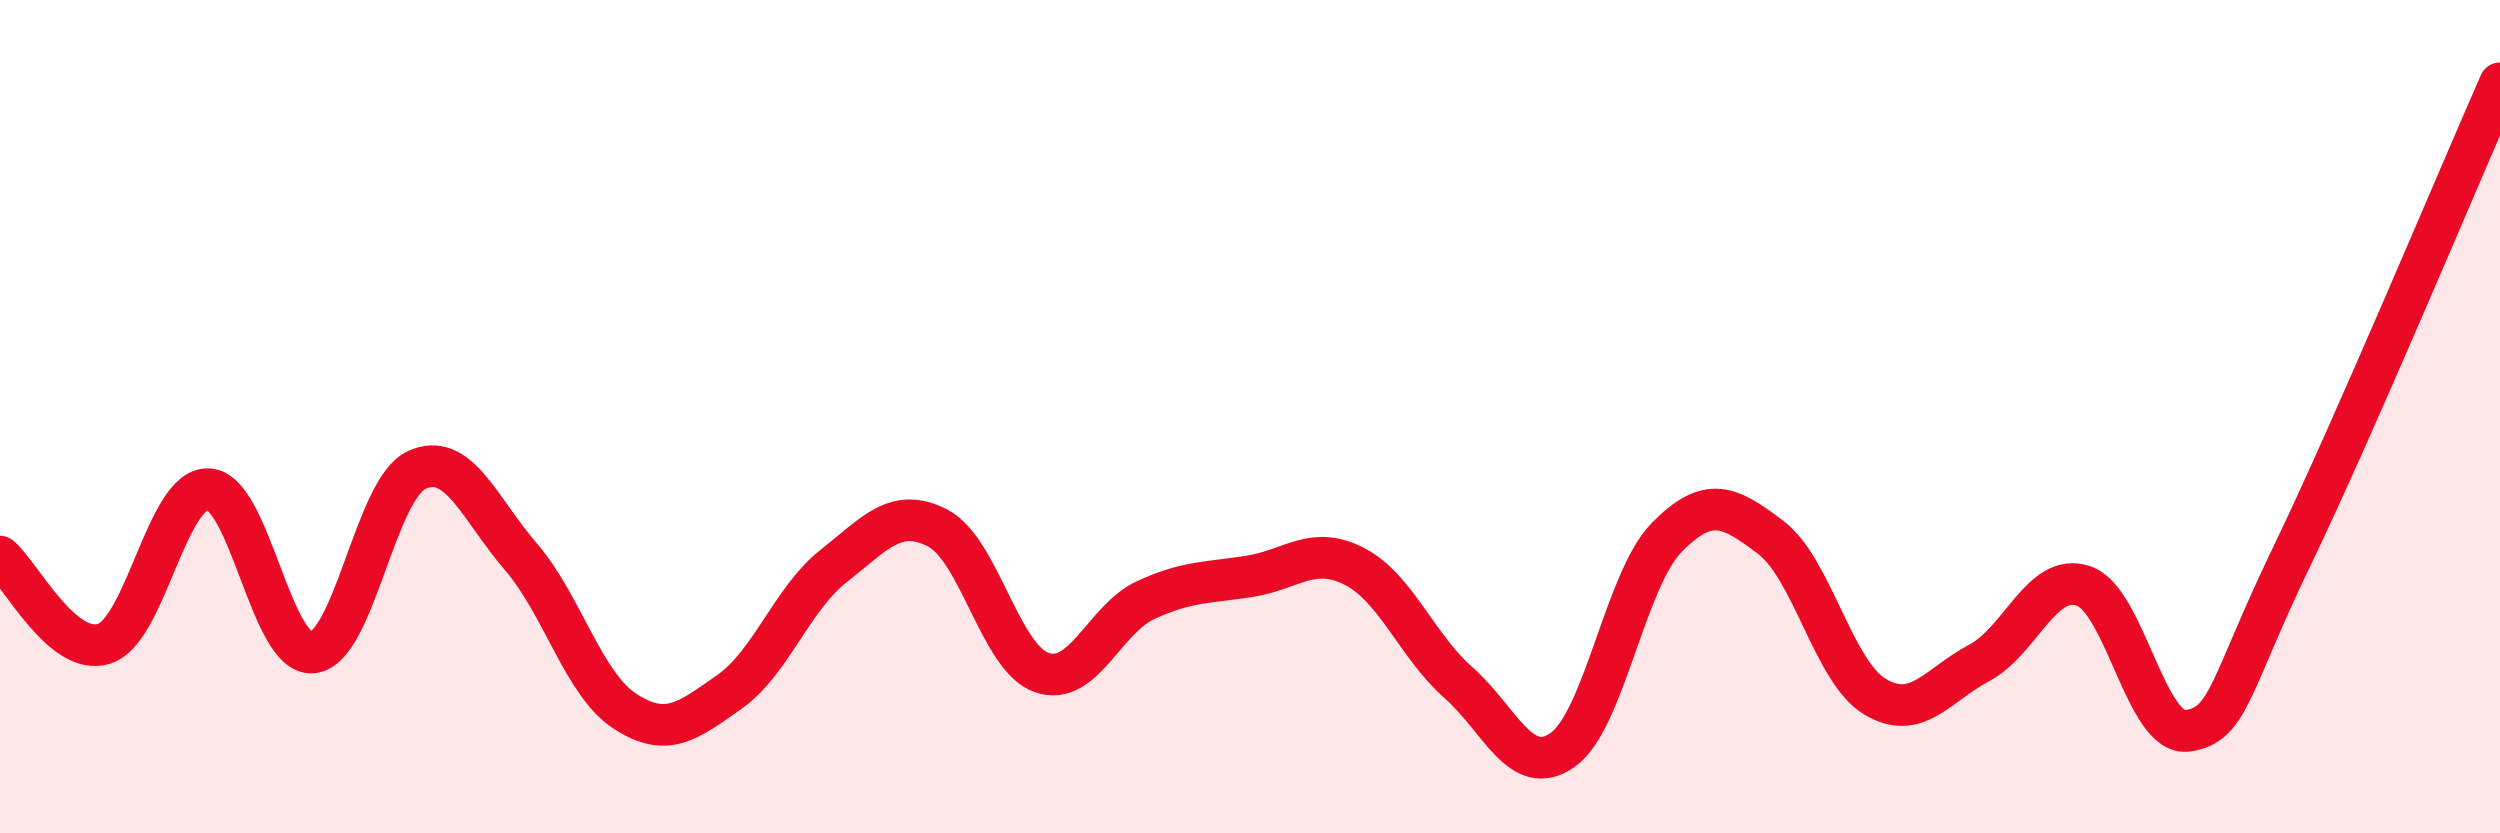
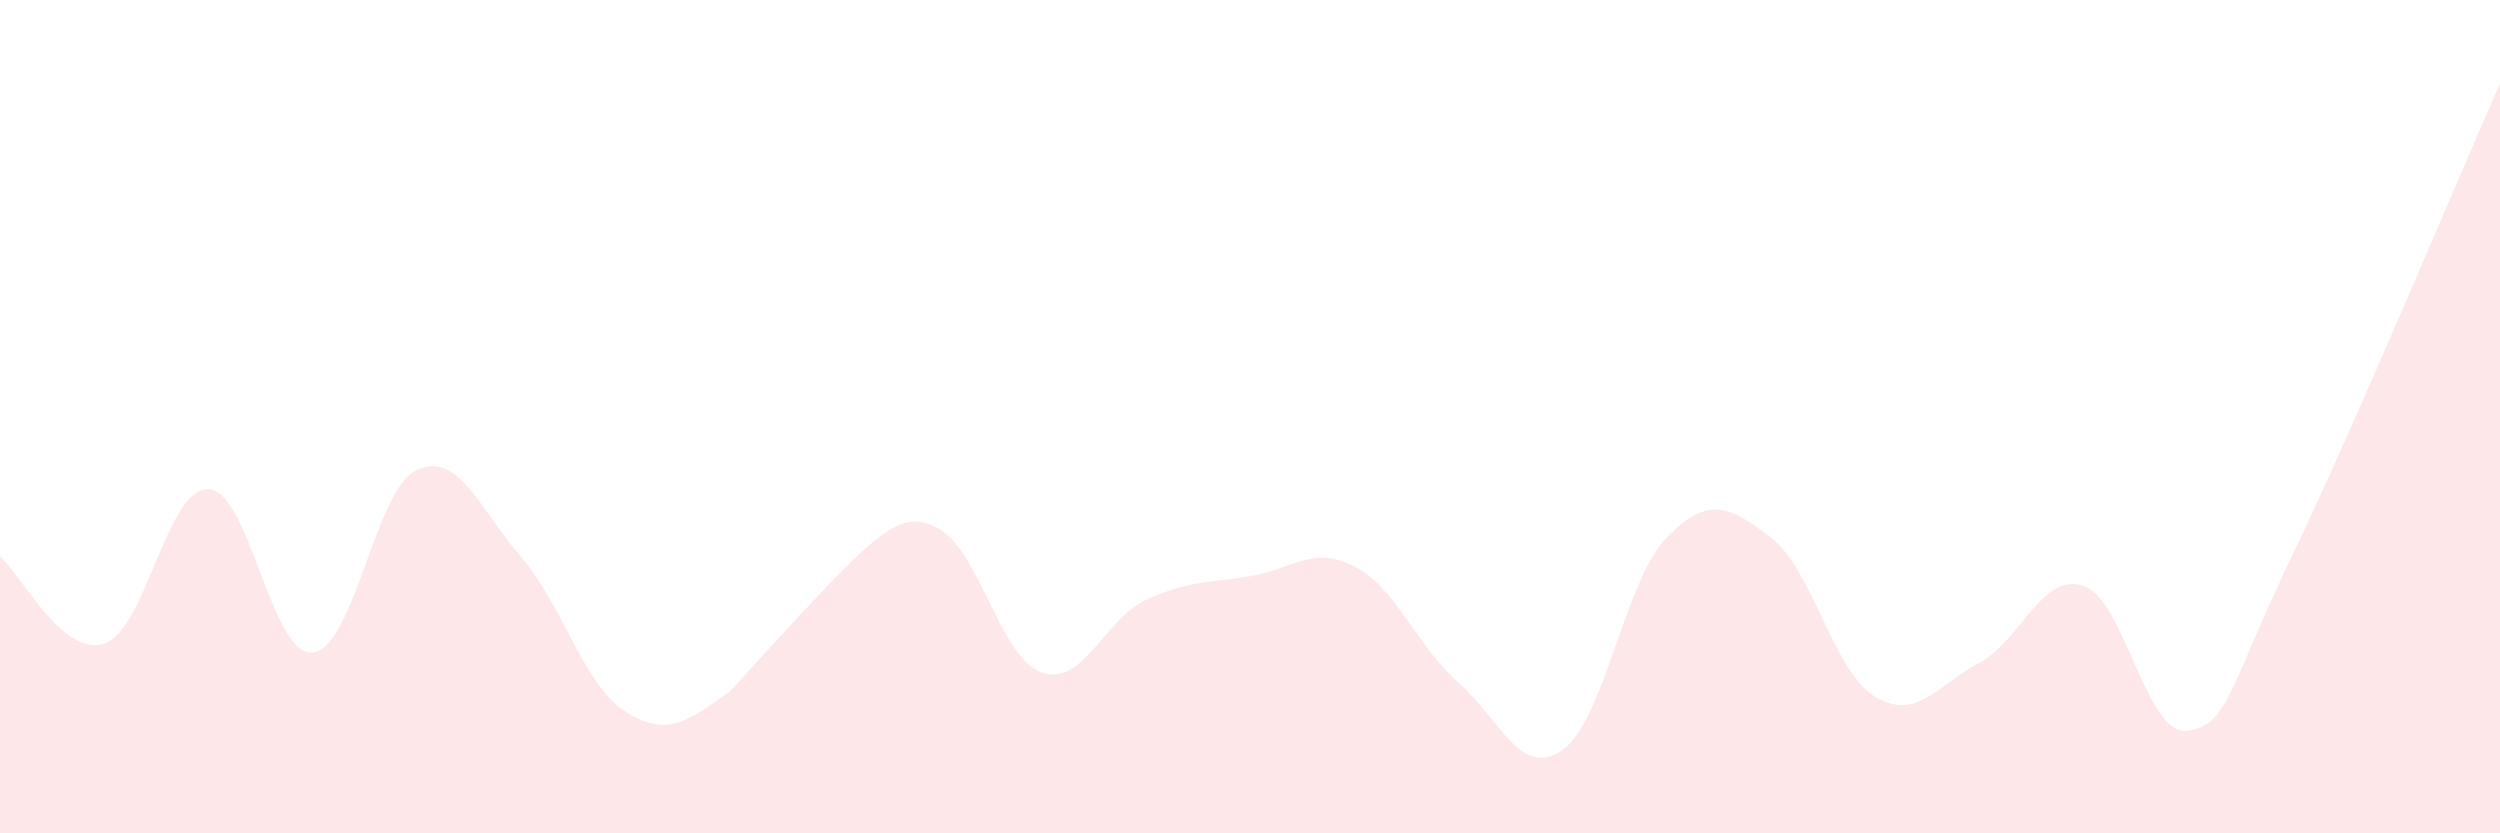
<svg xmlns="http://www.w3.org/2000/svg" width="60" height="20" viewBox="0 0 60 20">
-   <path d="M 0,13.36 C 0.5,13.78 1.5,15.77 2.5,15.45 C 3.5,15.13 4,11.7 5,11.74 C 6,11.78 6.5,15.75 7.5,15.66 C 8.5,15.57 9,11.74 10,11.28 C 11,10.82 11.5,12.2 12.5,13.36 C 13.5,14.52 14,16.42 15,17.07 C 16,17.72 16.5,17.31 17.5,16.61 C 18.5,15.91 19,14.38 20,13.59 C 21,12.8 21.5,12.16 22.5,12.67 C 23.5,13.18 24,15.79 25,16.14 C 26,16.49 26.5,14.86 27.5,14.4 C 28.5,13.94 29,13.99 30,13.83 C 31,13.67 31.5,13.08 32.5,13.59 C 33.5,14.1 34,15.5 35,16.38 C 36,17.26 36.5,18.7 37.5,18 C 38.5,17.3 39,13.92 40,12.9 C 41,11.88 41.5,12.14 42.5,12.9 C 43.5,13.66 44,16.12 45,16.72 C 46,17.32 46.5,16.44 47.5,15.91 C 48.5,15.38 49,13.73 50,14.06 C 51,14.39 51.5,17.68 52.5,17.54 C 53.5,17.4 53.5,16.47 55,13.36 C 56.5,10.25 59,4.27 60,2L60 20L0 20Z" fill="#EB0A25" opacity="0.1" stroke-linecap="round" stroke-linejoin="round" />
-   <path d="M 0,13.36 C 0.5,13.78 1.5,15.77 2.5,15.45 C 3.5,15.13 4,11.7 5,11.74 C 6,11.78 6.5,15.75 7.5,15.66 C 8.5,15.57 9,11.74 10,11.28 C 11,10.82 11.5,12.2 12.5,13.36 C 13.5,14.52 14,16.42 15,17.07 C 16,17.72 16.5,17.31 17.5,16.61 C 18.5,15.91 19,14.38 20,13.59 C 21,12.8 21.5,12.16 22.5,12.67 C 23.5,13.18 24,15.79 25,16.14 C 26,16.49 26.5,14.86 27.5,14.4 C 28.5,13.94 29,13.99 30,13.83 C 31,13.67 31.5,13.08 32.5,13.59 C 33.5,14.1 34,15.5 35,16.38 C 36,17.26 36.5,18.7 37.5,18 C 38.5,17.3 39,13.92 40,12.9 C 41,11.88 41.5,12.14 42.5,12.9 C 43.5,13.66 44,16.12 45,16.72 C 46,17.32 46.5,16.44 47.5,15.91 C 48.5,15.38 49,13.73 50,14.06 C 51,14.39 51.5,17.68 52.5,17.54 C 53.5,17.4 53.5,16.47 55,13.36 C 56.5,10.25 59,4.27 60,2" stroke="#EB0A25" stroke-width="1" fill="none" stroke-linecap="round" stroke-linejoin="round" />
+   <path d="M 0,13.36 C 0.5,13.78 1.5,15.77 2.5,15.45 C 3.5,15.13 4,11.7 5,11.74 C 6,11.78 6.5,15.75 7.5,15.66 C 8.5,15.57 9,11.74 10,11.28 C 11,10.82 11.5,12.2 12.5,13.36 C 13.5,14.52 14,16.42 15,17.07 C 16,17.72 16.5,17.31 17.5,16.61 C 21,12.8 21.5,12.16 22.5,12.67 C 23.5,13.18 24,15.79 25,16.14 C 26,16.49 26.5,14.86 27.5,14.4 C 28.5,13.94 29,13.99 30,13.83 C 31,13.67 31.5,13.08 32.5,13.59 C 33.5,14.1 34,15.5 35,16.38 C 36,17.26 36.5,18.7 37.5,18 C 38.5,17.3 39,13.92 40,12.9 C 41,11.88 41.5,12.14 42.5,12.9 C 43.5,13.66 44,16.12 45,16.72 C 46,17.32 46.5,16.44 47.5,15.91 C 48.5,15.38 49,13.73 50,14.06 C 51,14.39 51.5,17.68 52.5,17.54 C 53.5,17.4 53.5,16.47 55,13.36 C 56.5,10.25 59,4.27 60,2L60 20L0 20Z" fill="#EB0A25" opacity="0.1" stroke-linecap="round" stroke-linejoin="round" />
</svg>